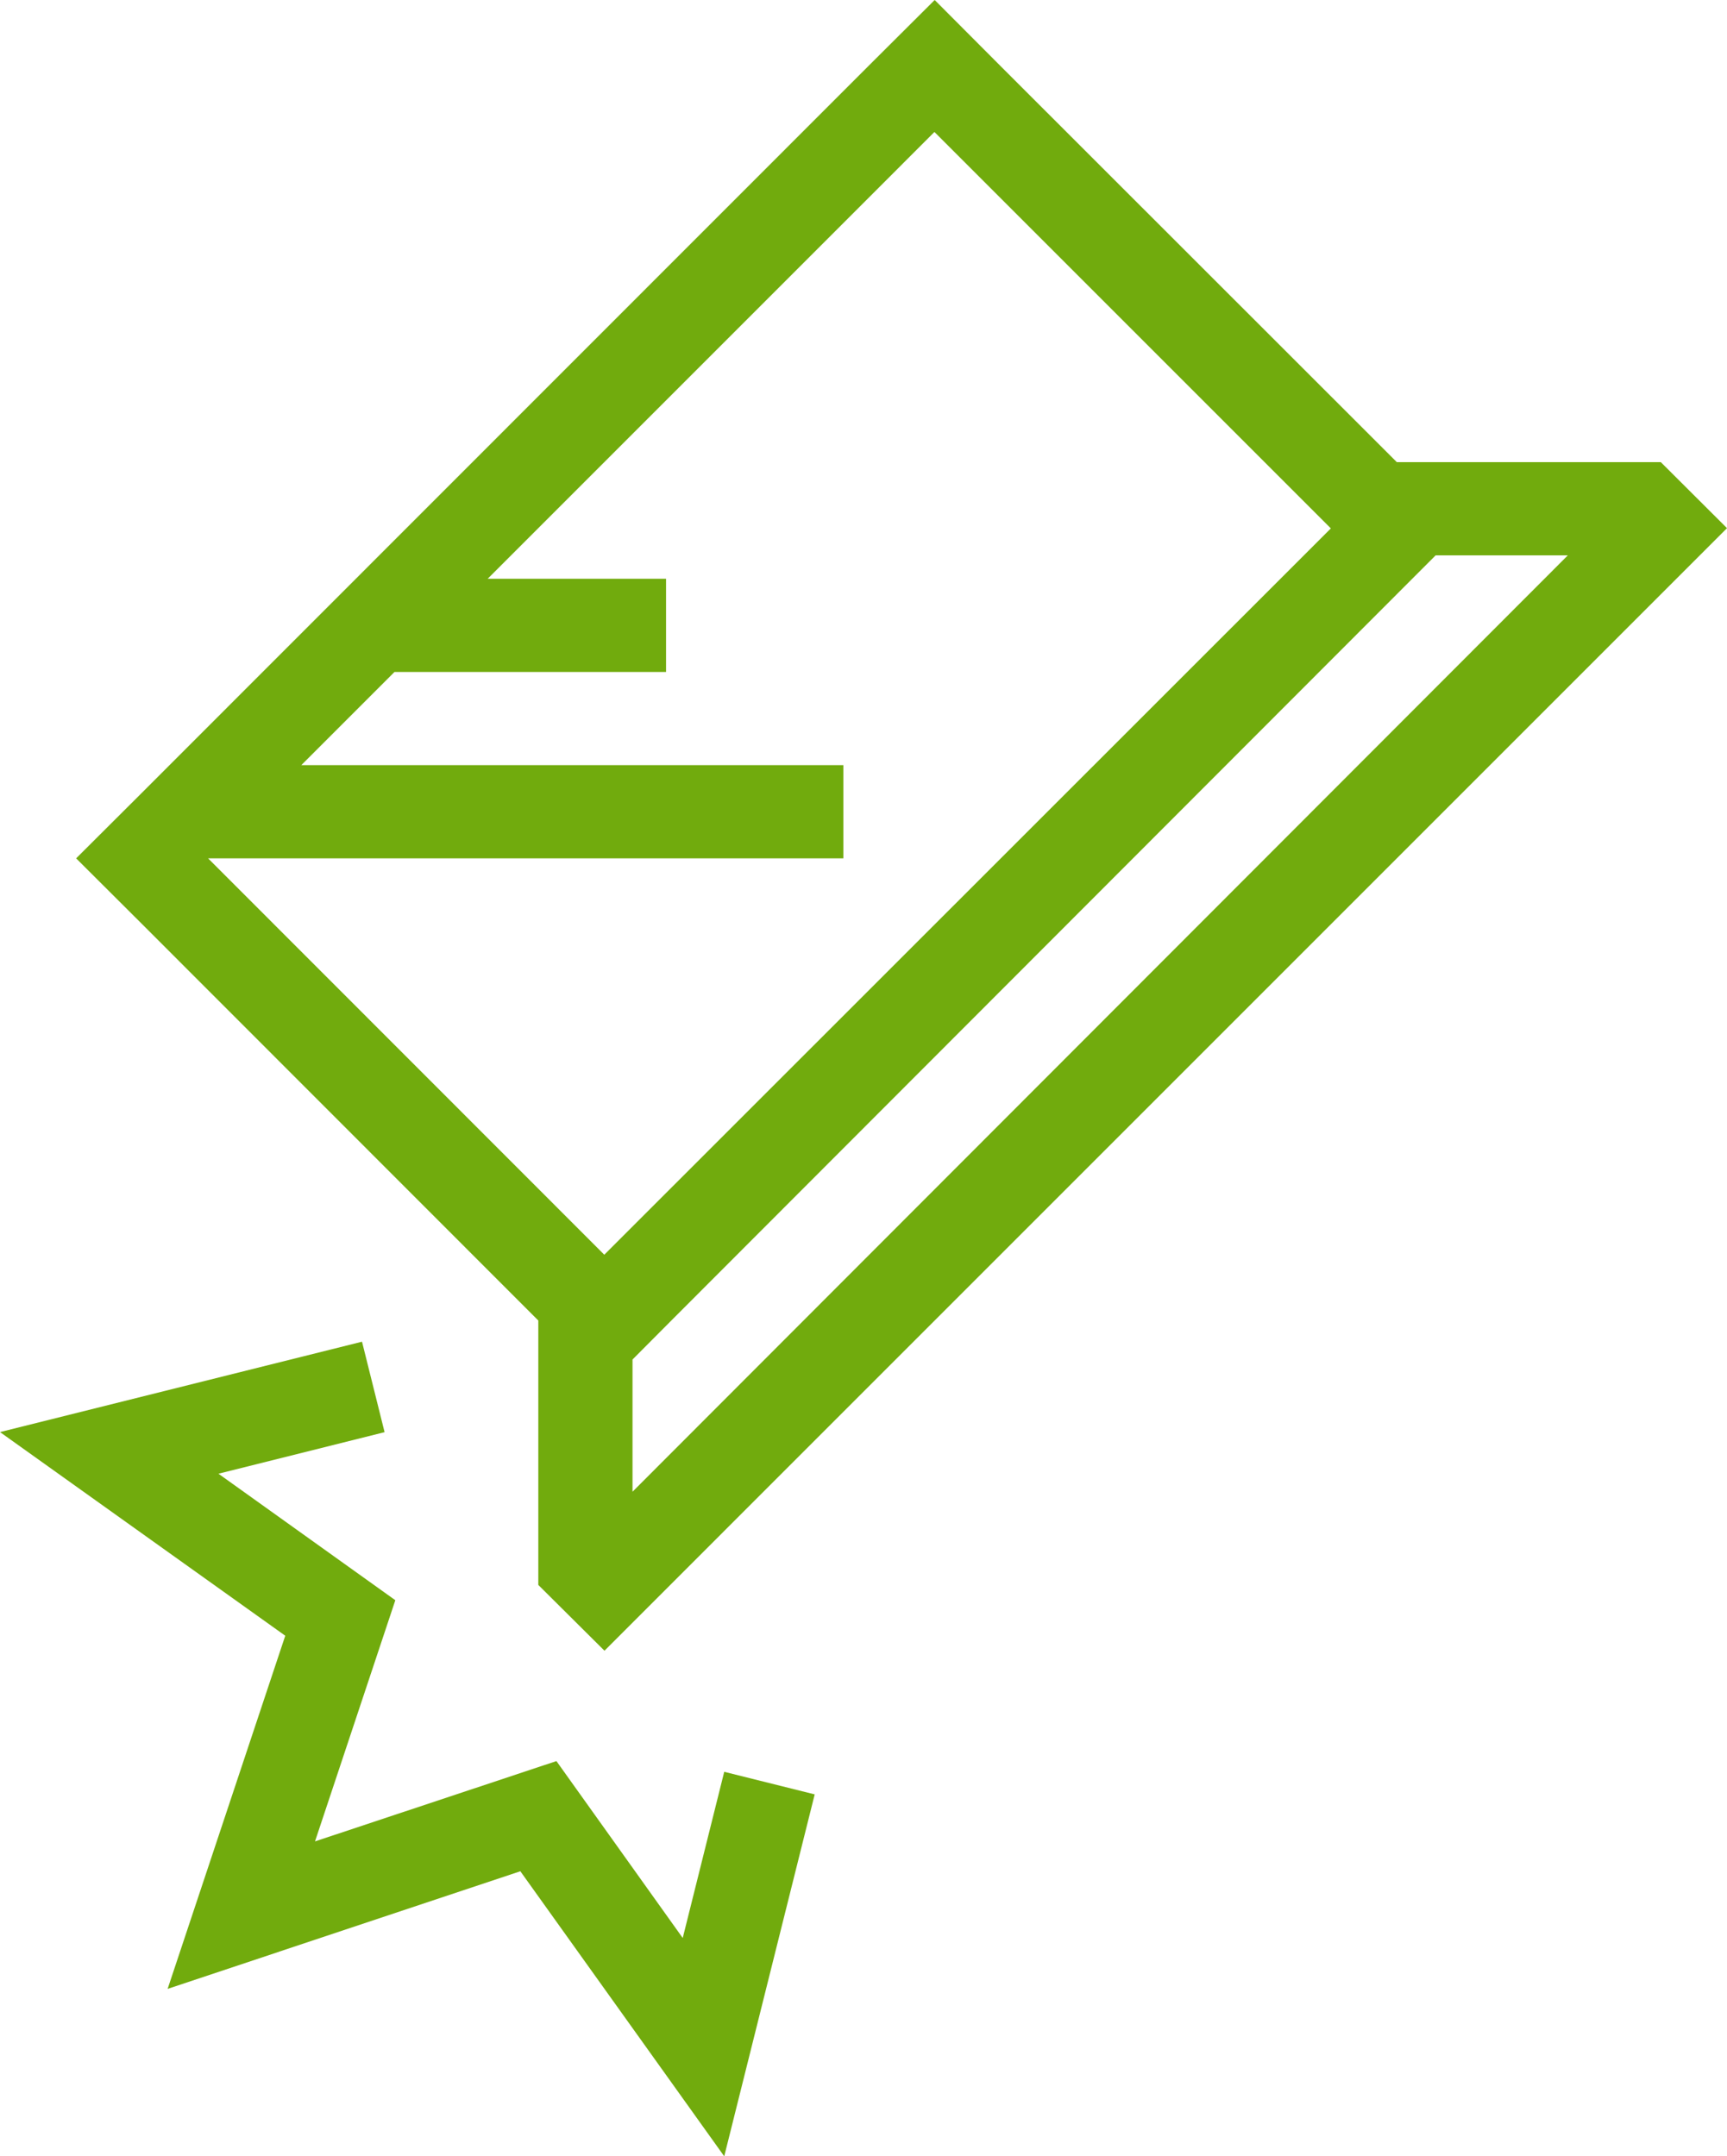
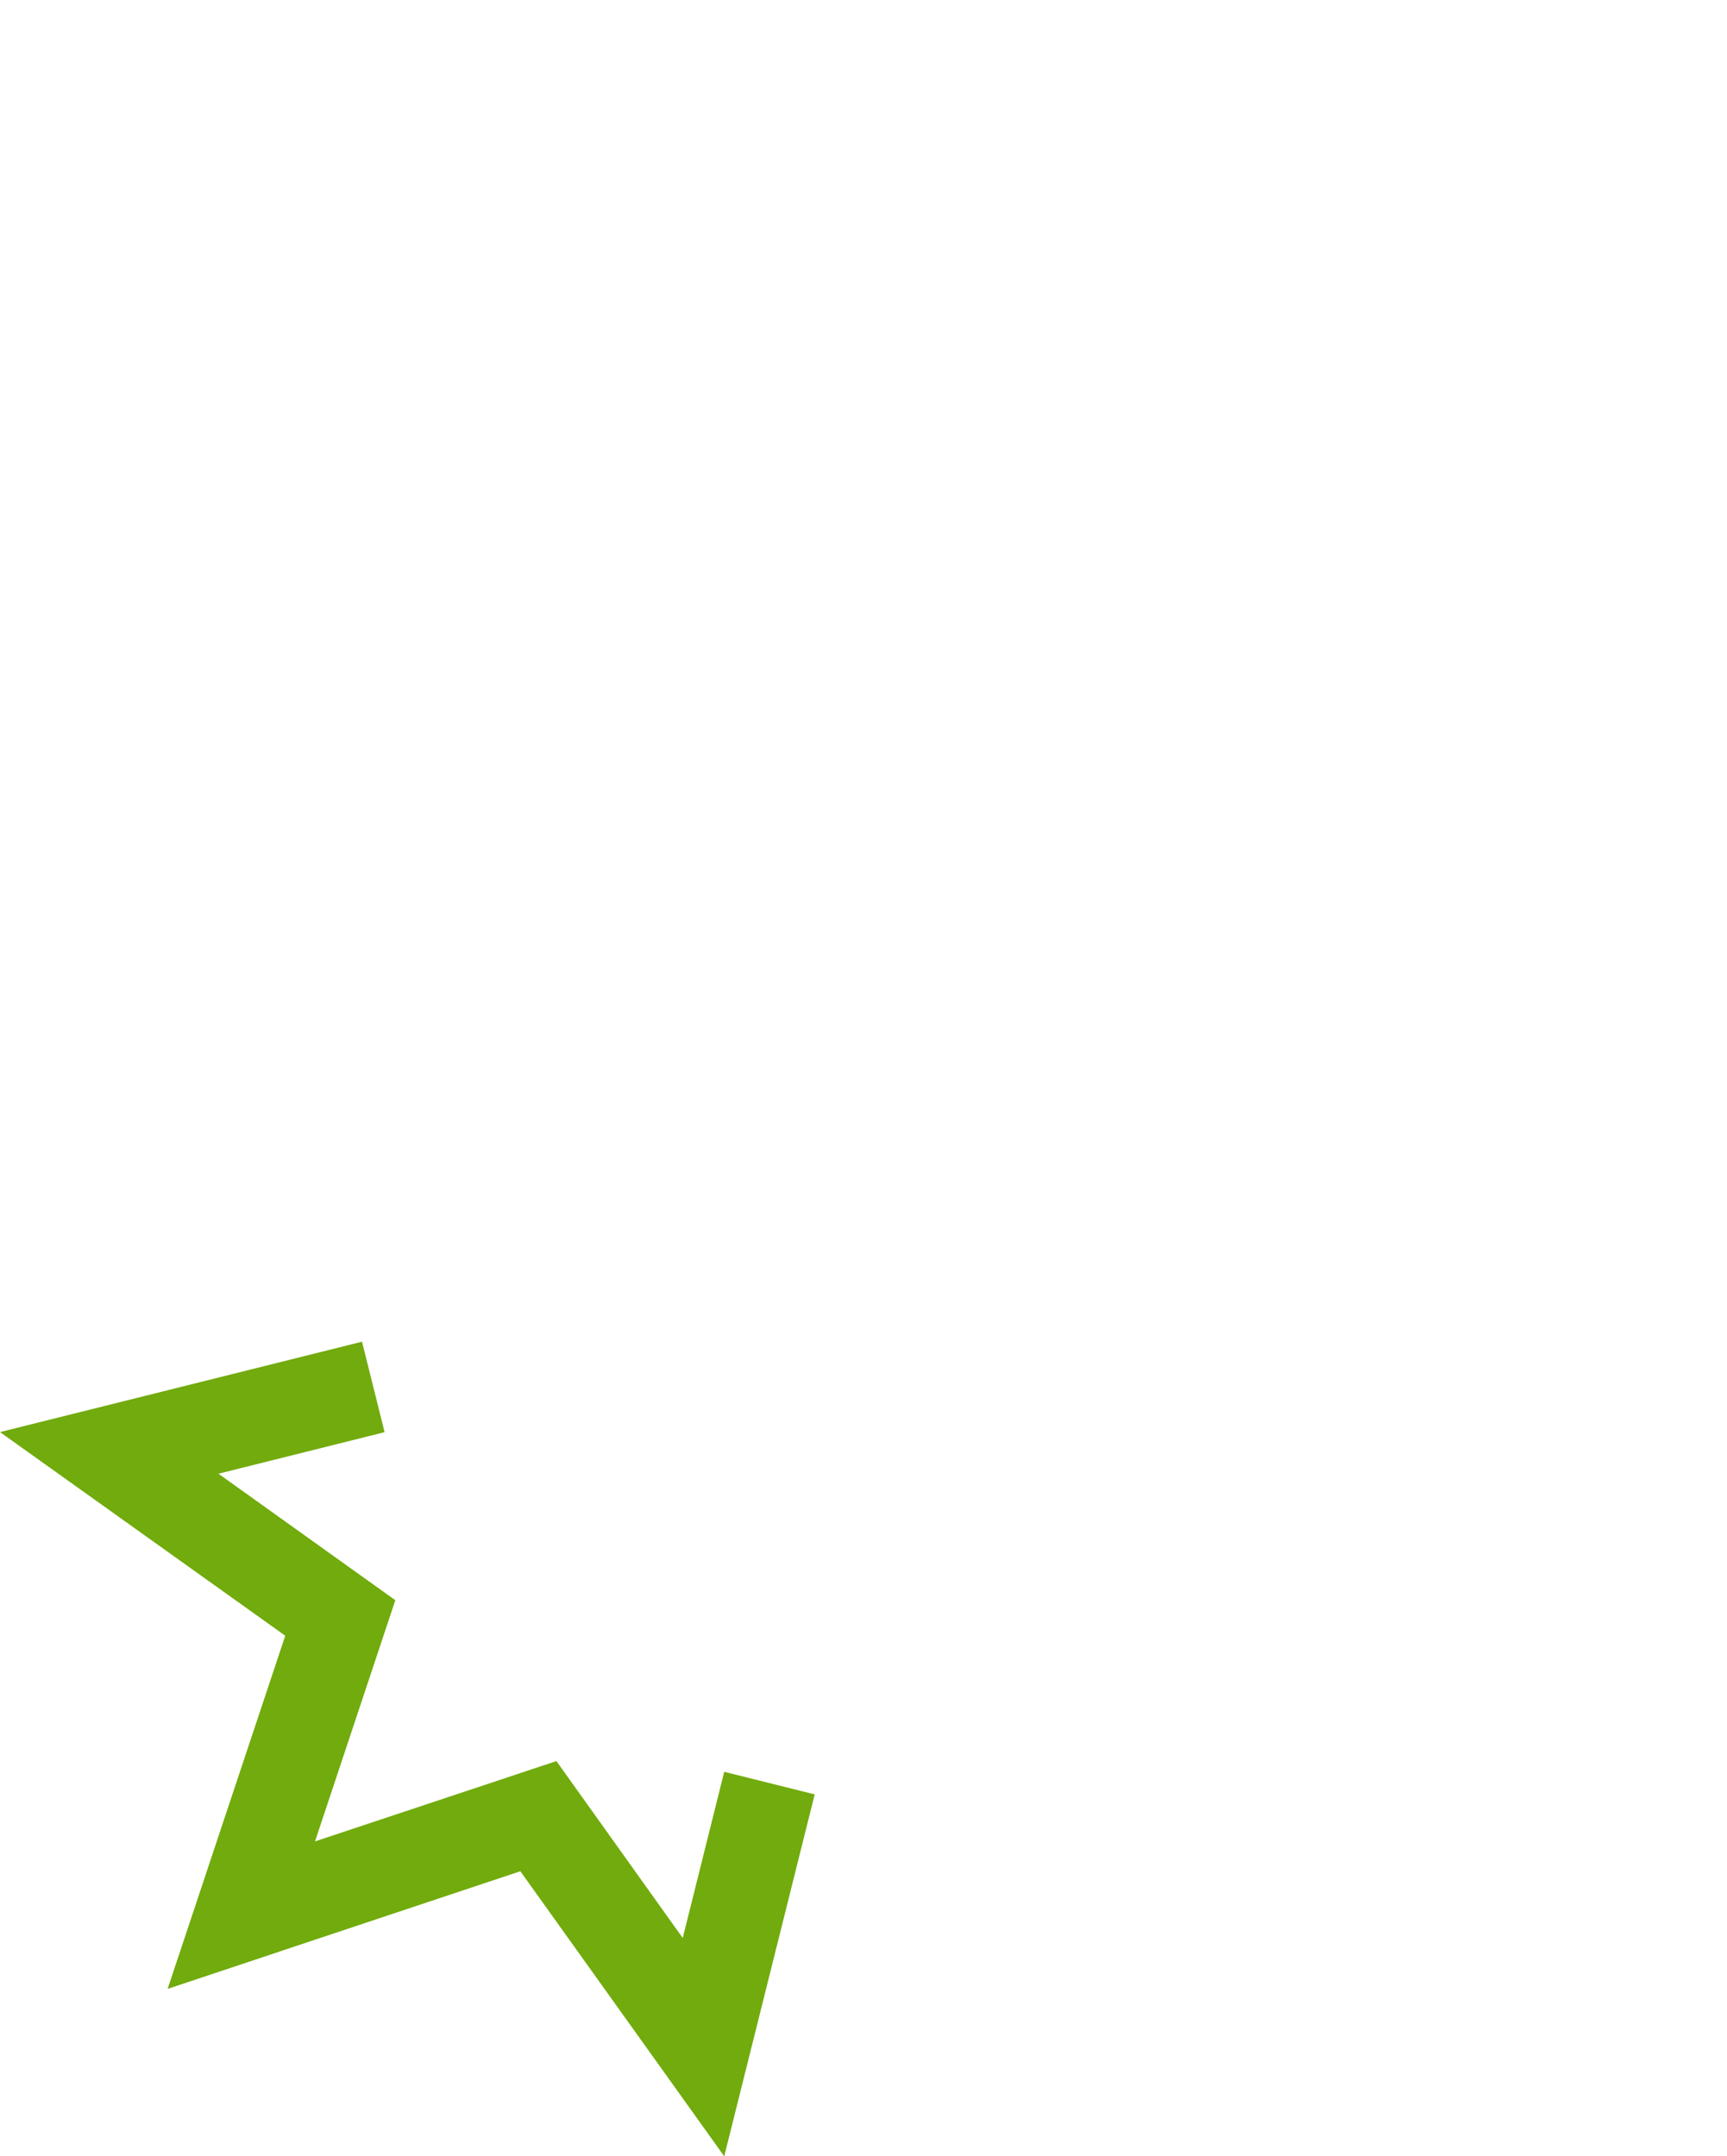
<svg xmlns="http://www.w3.org/2000/svg" width="36.041" height="45" fill="#71AB0D" viewBox="0 0 36.041 45">
  <g transform="translate(-948 -874)">
-     <path class="a" d="M982.66,883.645h-5.509l-8.272-8.268L967.506,874l-1.382,1.377L950.966,890.54l-1.377,1.373,1.377,1.373,8.268,8.272v5.518l1.381,1.373,23.426-23.427Zm-30.317,8.268H965.6v-1.945H954.288l1.945-1.945H961.9v-1.945h-3.722l9.323-9.324,8.273,8.273-15.163,15.158Zm8.857,13.218v-2.759l.806-.81L977.151,886.4l.809-.81h2.759Z" />
    <path class="a" d="M963.114,919l-4.255-5.949-7.361,2.455,2.455-7.37L948,903.886,955.555,902l.471,1.888-3.467.867,3.691,2.64-1.676,5.033,5.038-1.676,2.636,3.692.866-3.468,1.888.471Z" />
  </g>
</svg>